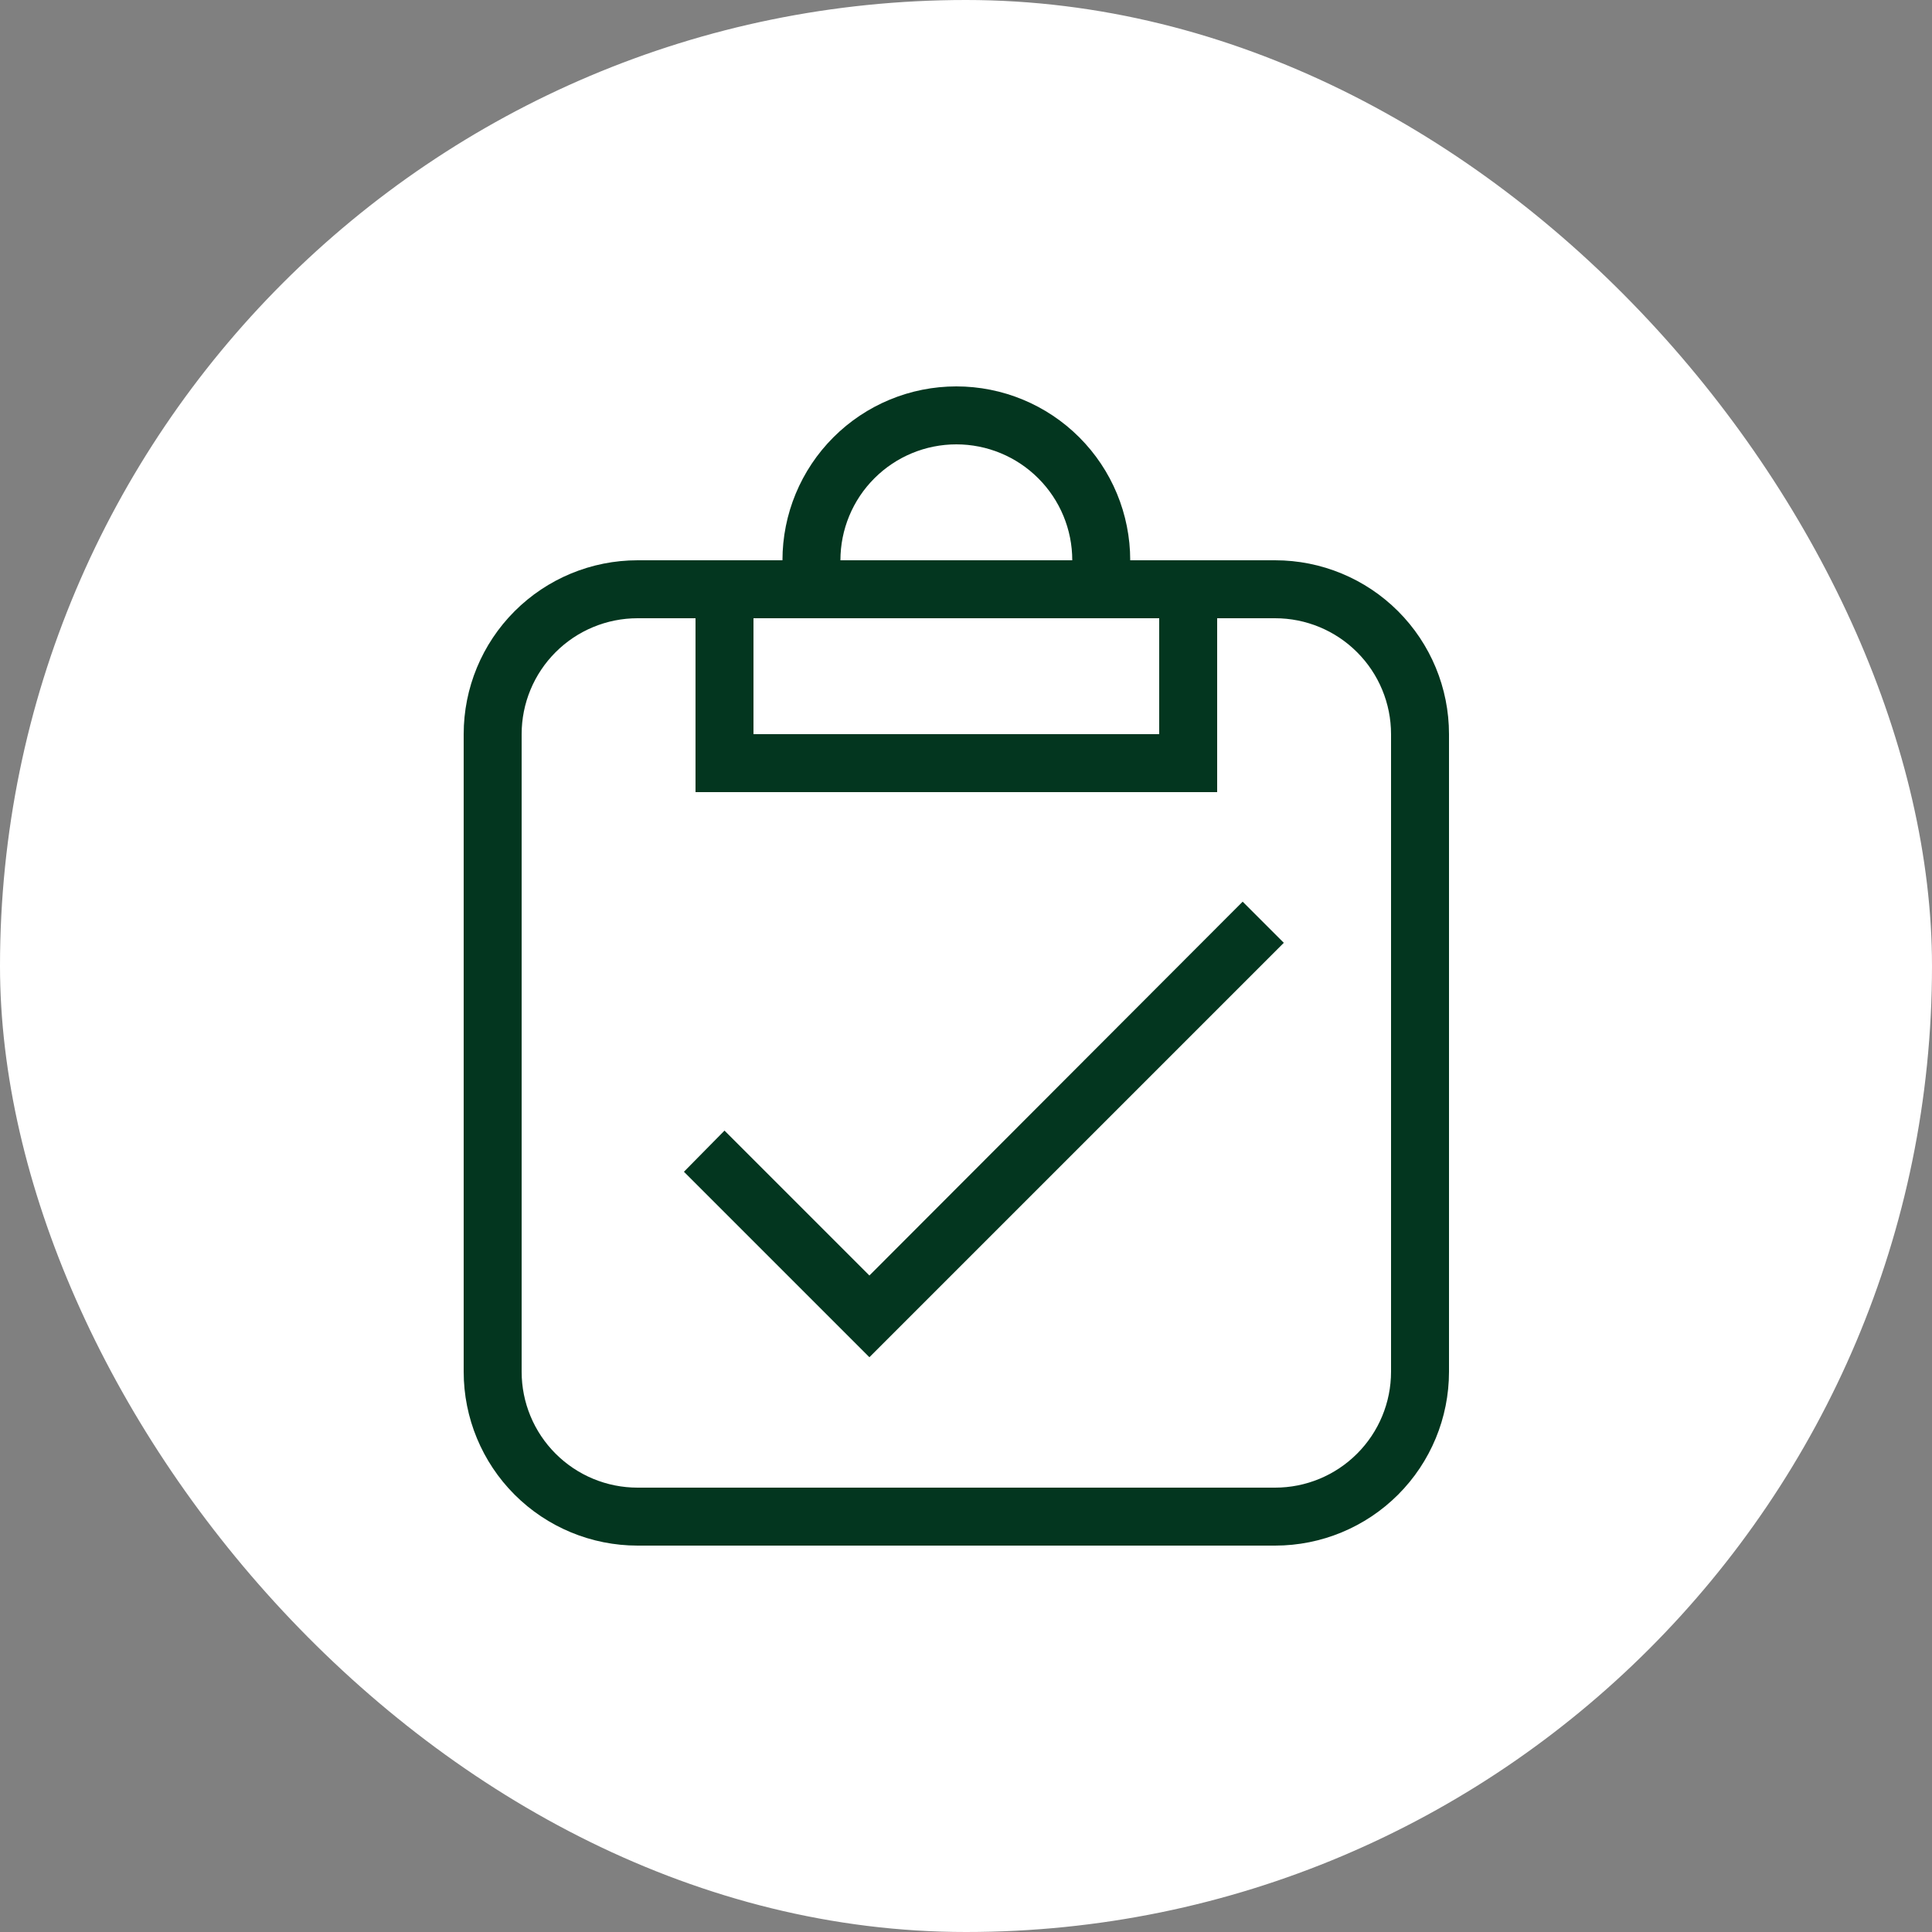
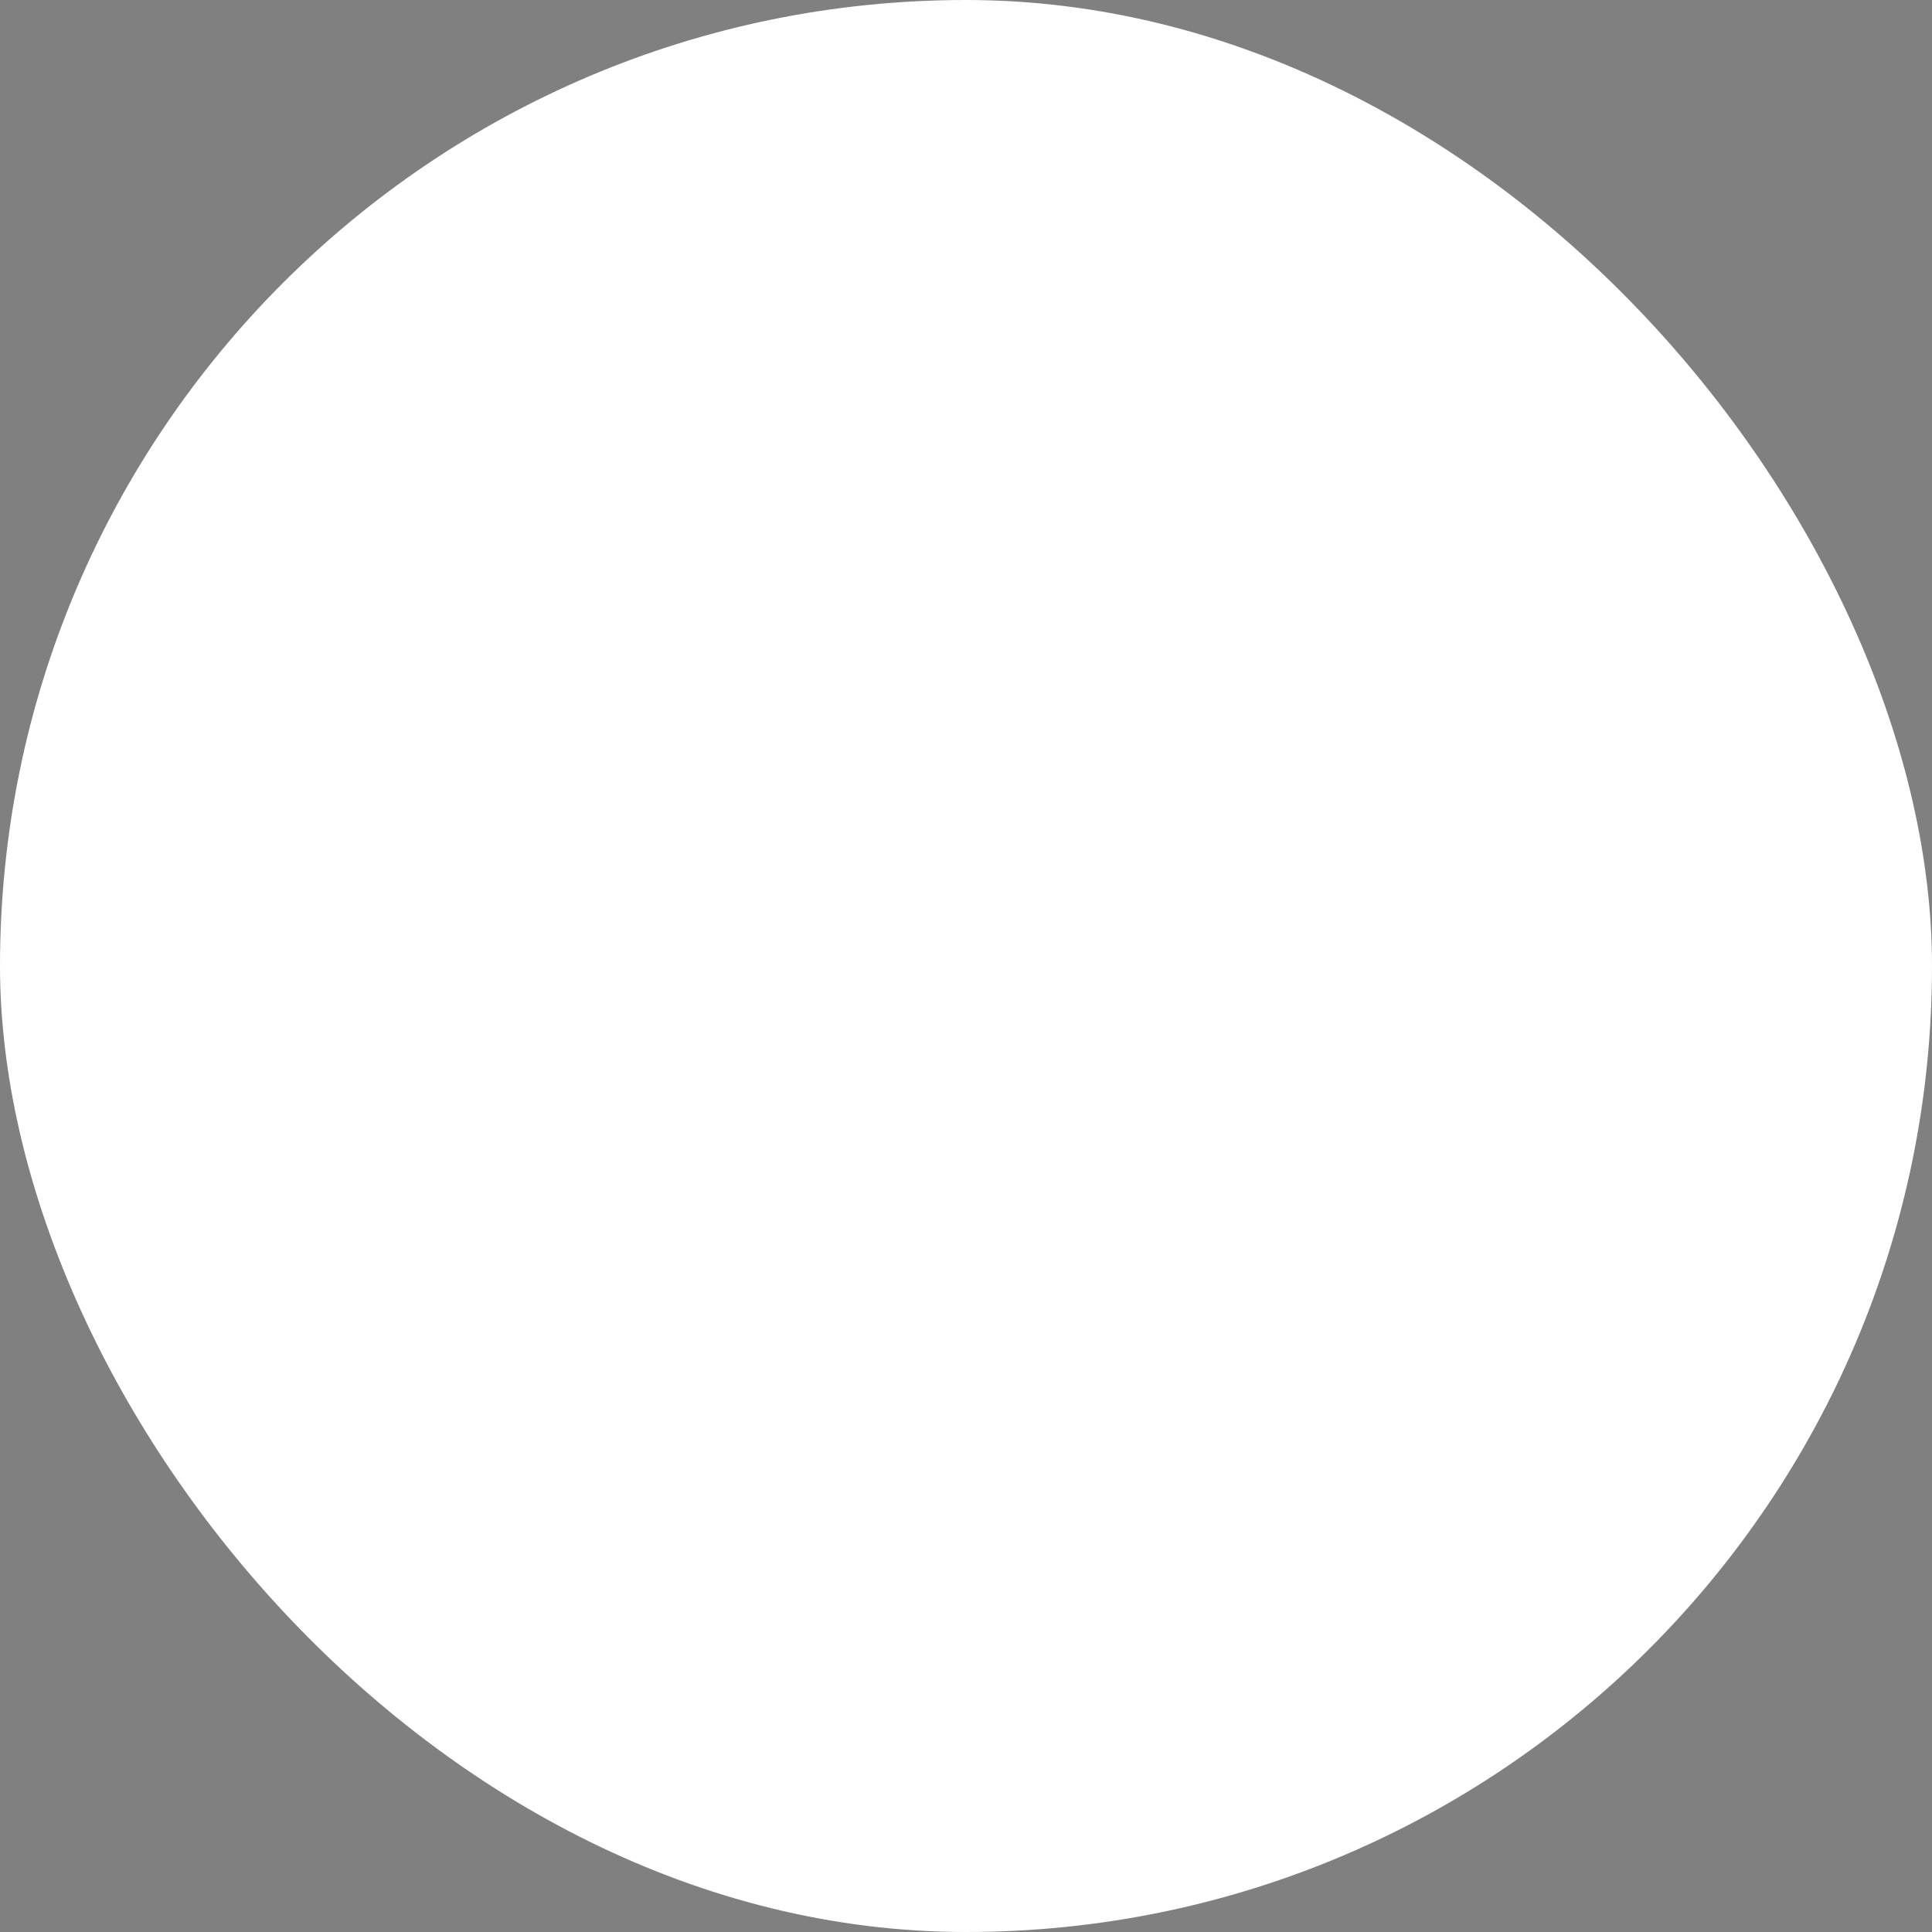
<svg xmlns="http://www.w3.org/2000/svg" width="50" height="50" viewBox="0 0 50 50" fill="none">
  <rect x="0" y="0" width="50" height="50" fill="#808080" stroke="none" />
  <rect width="50" height="50" rx="25" fill="white" />
-   <path d="M16.5 14.5H20.25C20.25 13.306 20.724 12.162 21.568 11.318C22.412 10.474 23.556 10 24.75 10C25.944 10 27.088 10.474 27.932 11.318C28.776 12.162 29.25 13.306 29.25 14.5H33C34.194 14.5 35.338 14.974 36.182 15.818C37.026 16.662 37.5 17.806 37.5 19V35.5C37.5 36.694 37.026 37.838 36.182 38.682C35.338 39.526 34.194 40 33 40H16.5C15.306 40 14.162 39.526 13.318 38.682C12.474 37.838 12 36.694 12 35.5V19C12 17.806 12.474 16.662 13.318 15.818C14.162 14.974 15.306 14.5 16.5 14.5ZM16.5 16C15.704 16 14.941 16.316 14.379 16.879C13.816 17.441 13.5 18.204 13.5 19V35.5C13.5 36.296 13.816 37.059 14.379 37.621C14.941 38.184 15.704 38.5 16.5 38.5H33C33.796 38.5 34.559 38.184 35.121 37.621C35.684 37.059 36 36.296 36 35.5V19C36 18.204 35.684 17.441 35.121 16.879C34.559 16.316 33.796 16 33 16H31.5V20.5H18V16H16.5ZM19.5 19H30V16H19.5V19ZM24.75 11.5C23.954 11.5 23.191 11.816 22.629 12.379C22.066 12.941 21.75 13.704 21.75 14.5H27.75C27.75 13.704 27.434 12.941 26.871 12.379C26.309 11.816 25.546 11.5 24.75 11.5ZM33.225 24.4L22.5 35.125L17.7 30.325L18.75 29.26L22.5 33.01L32.16 23.335L33.225 24.4Z" fill="#03361F" />
</svg>